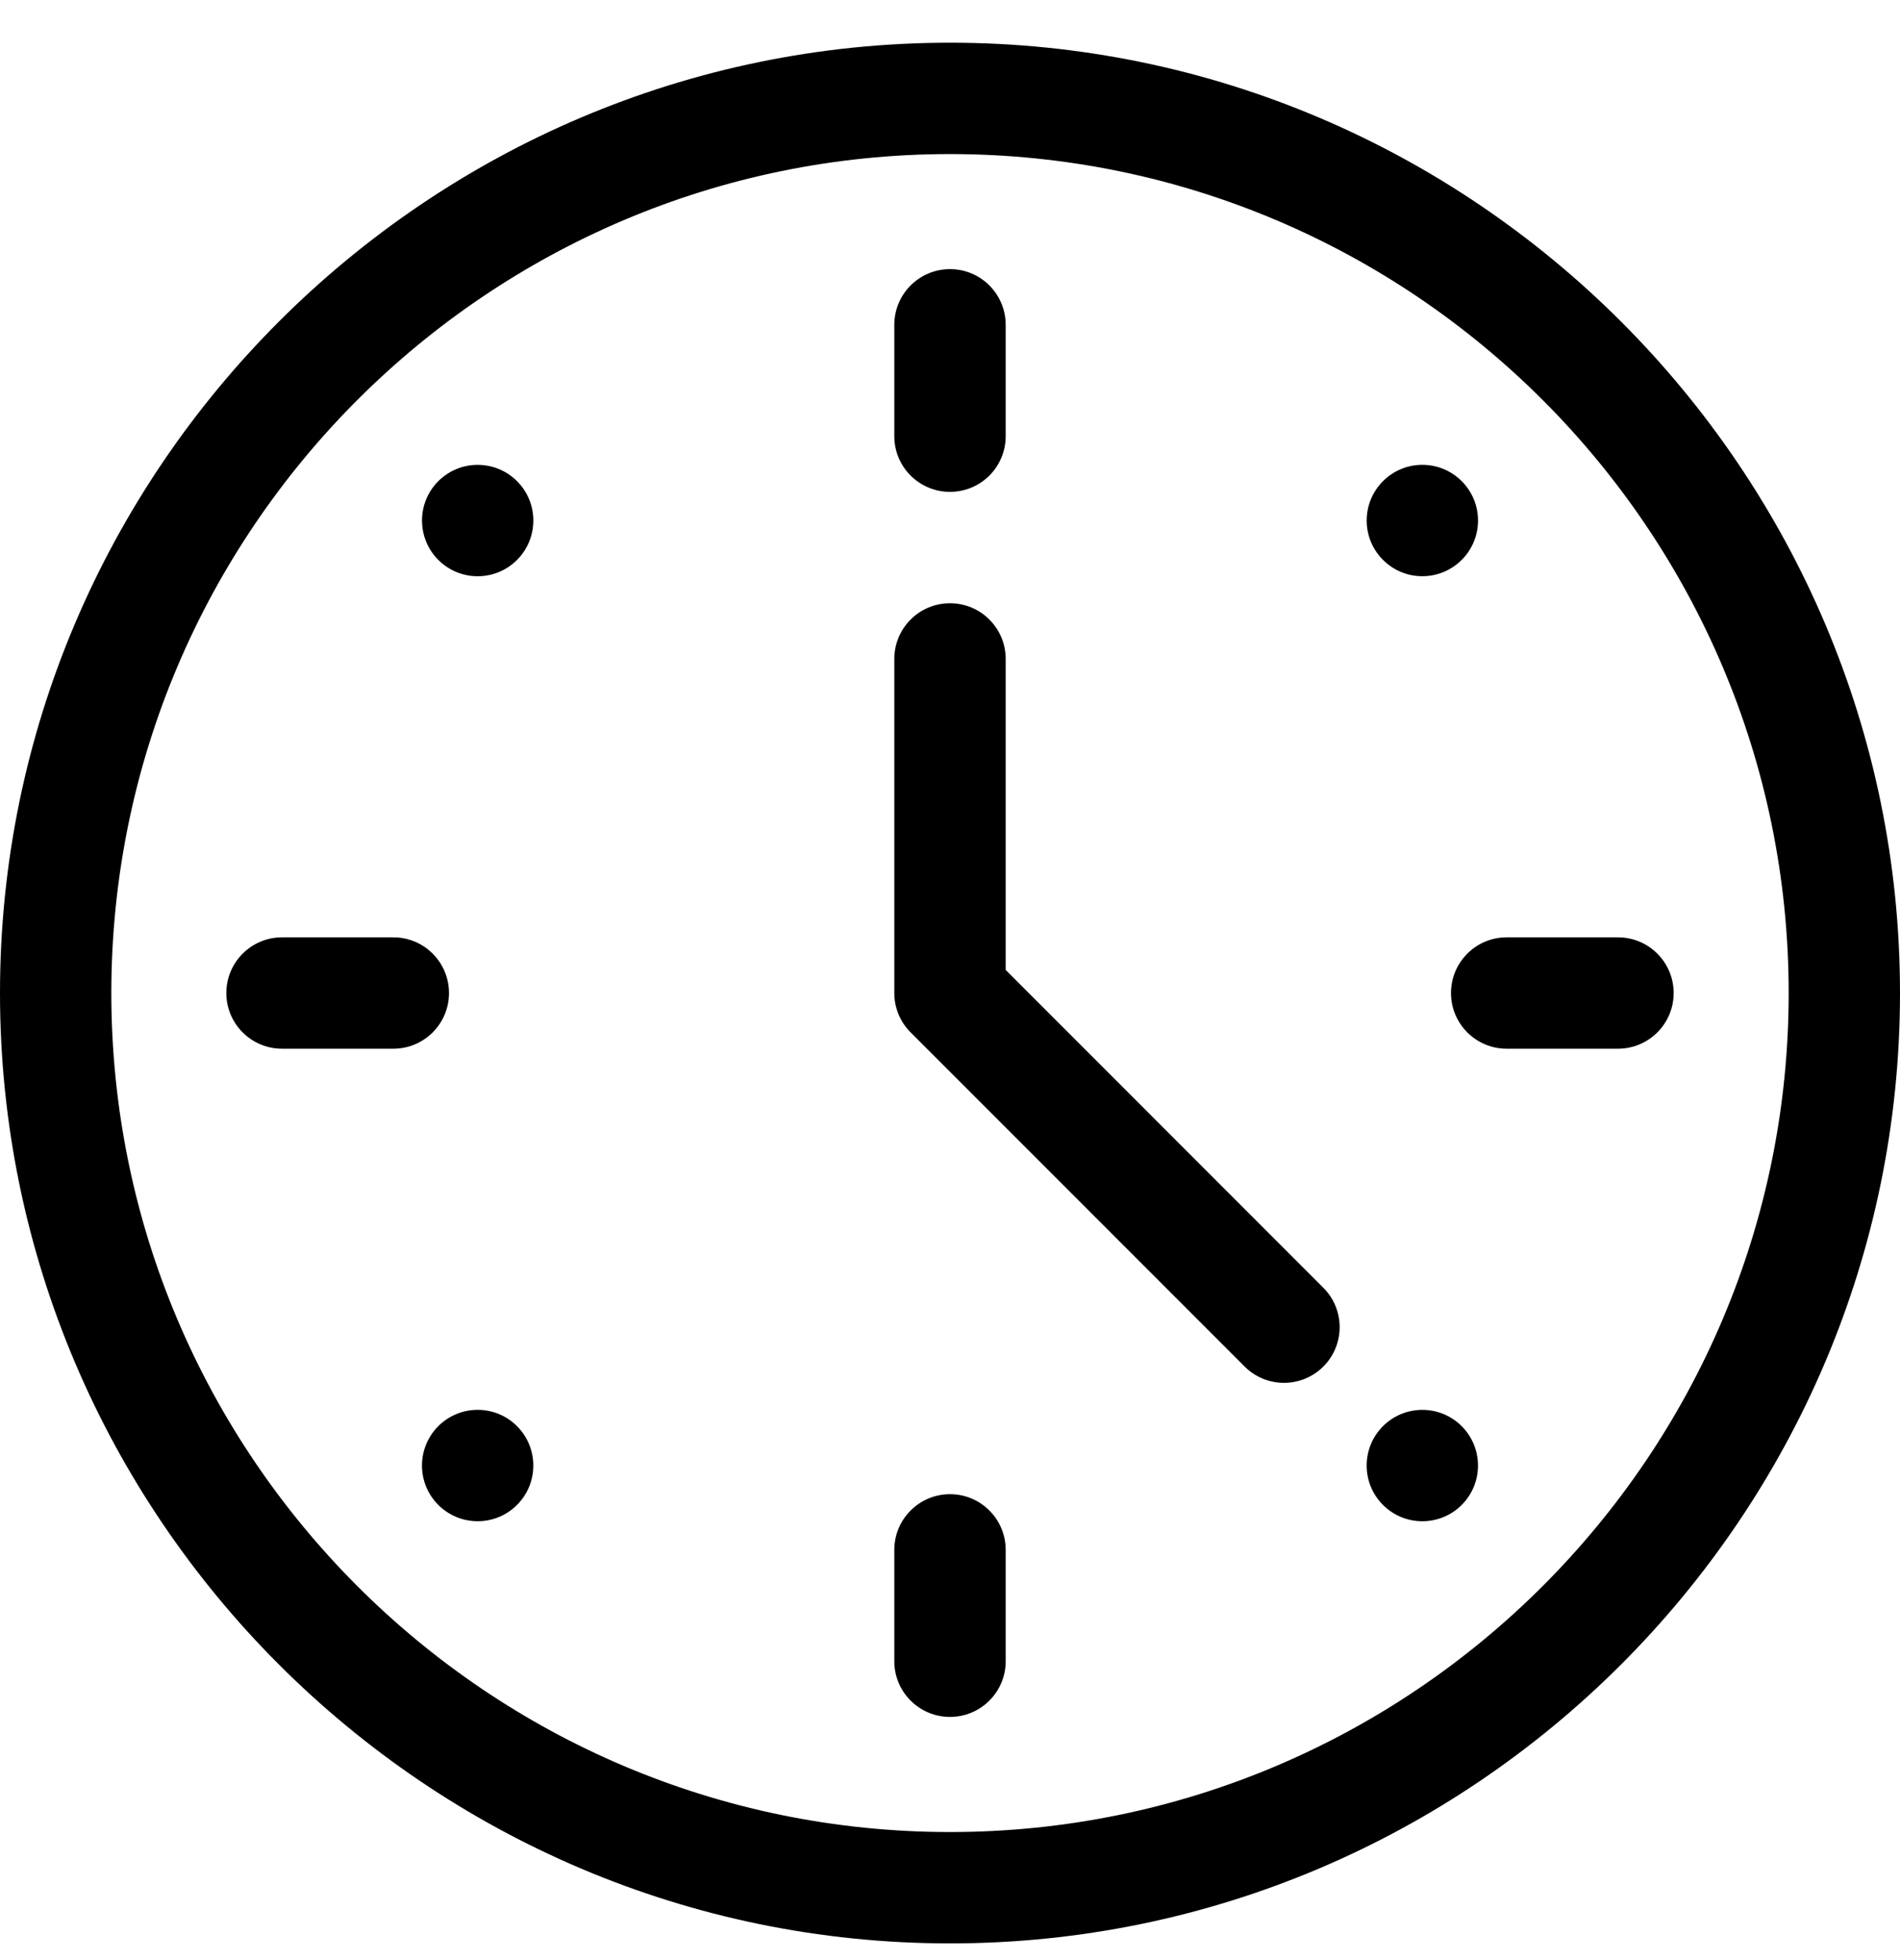
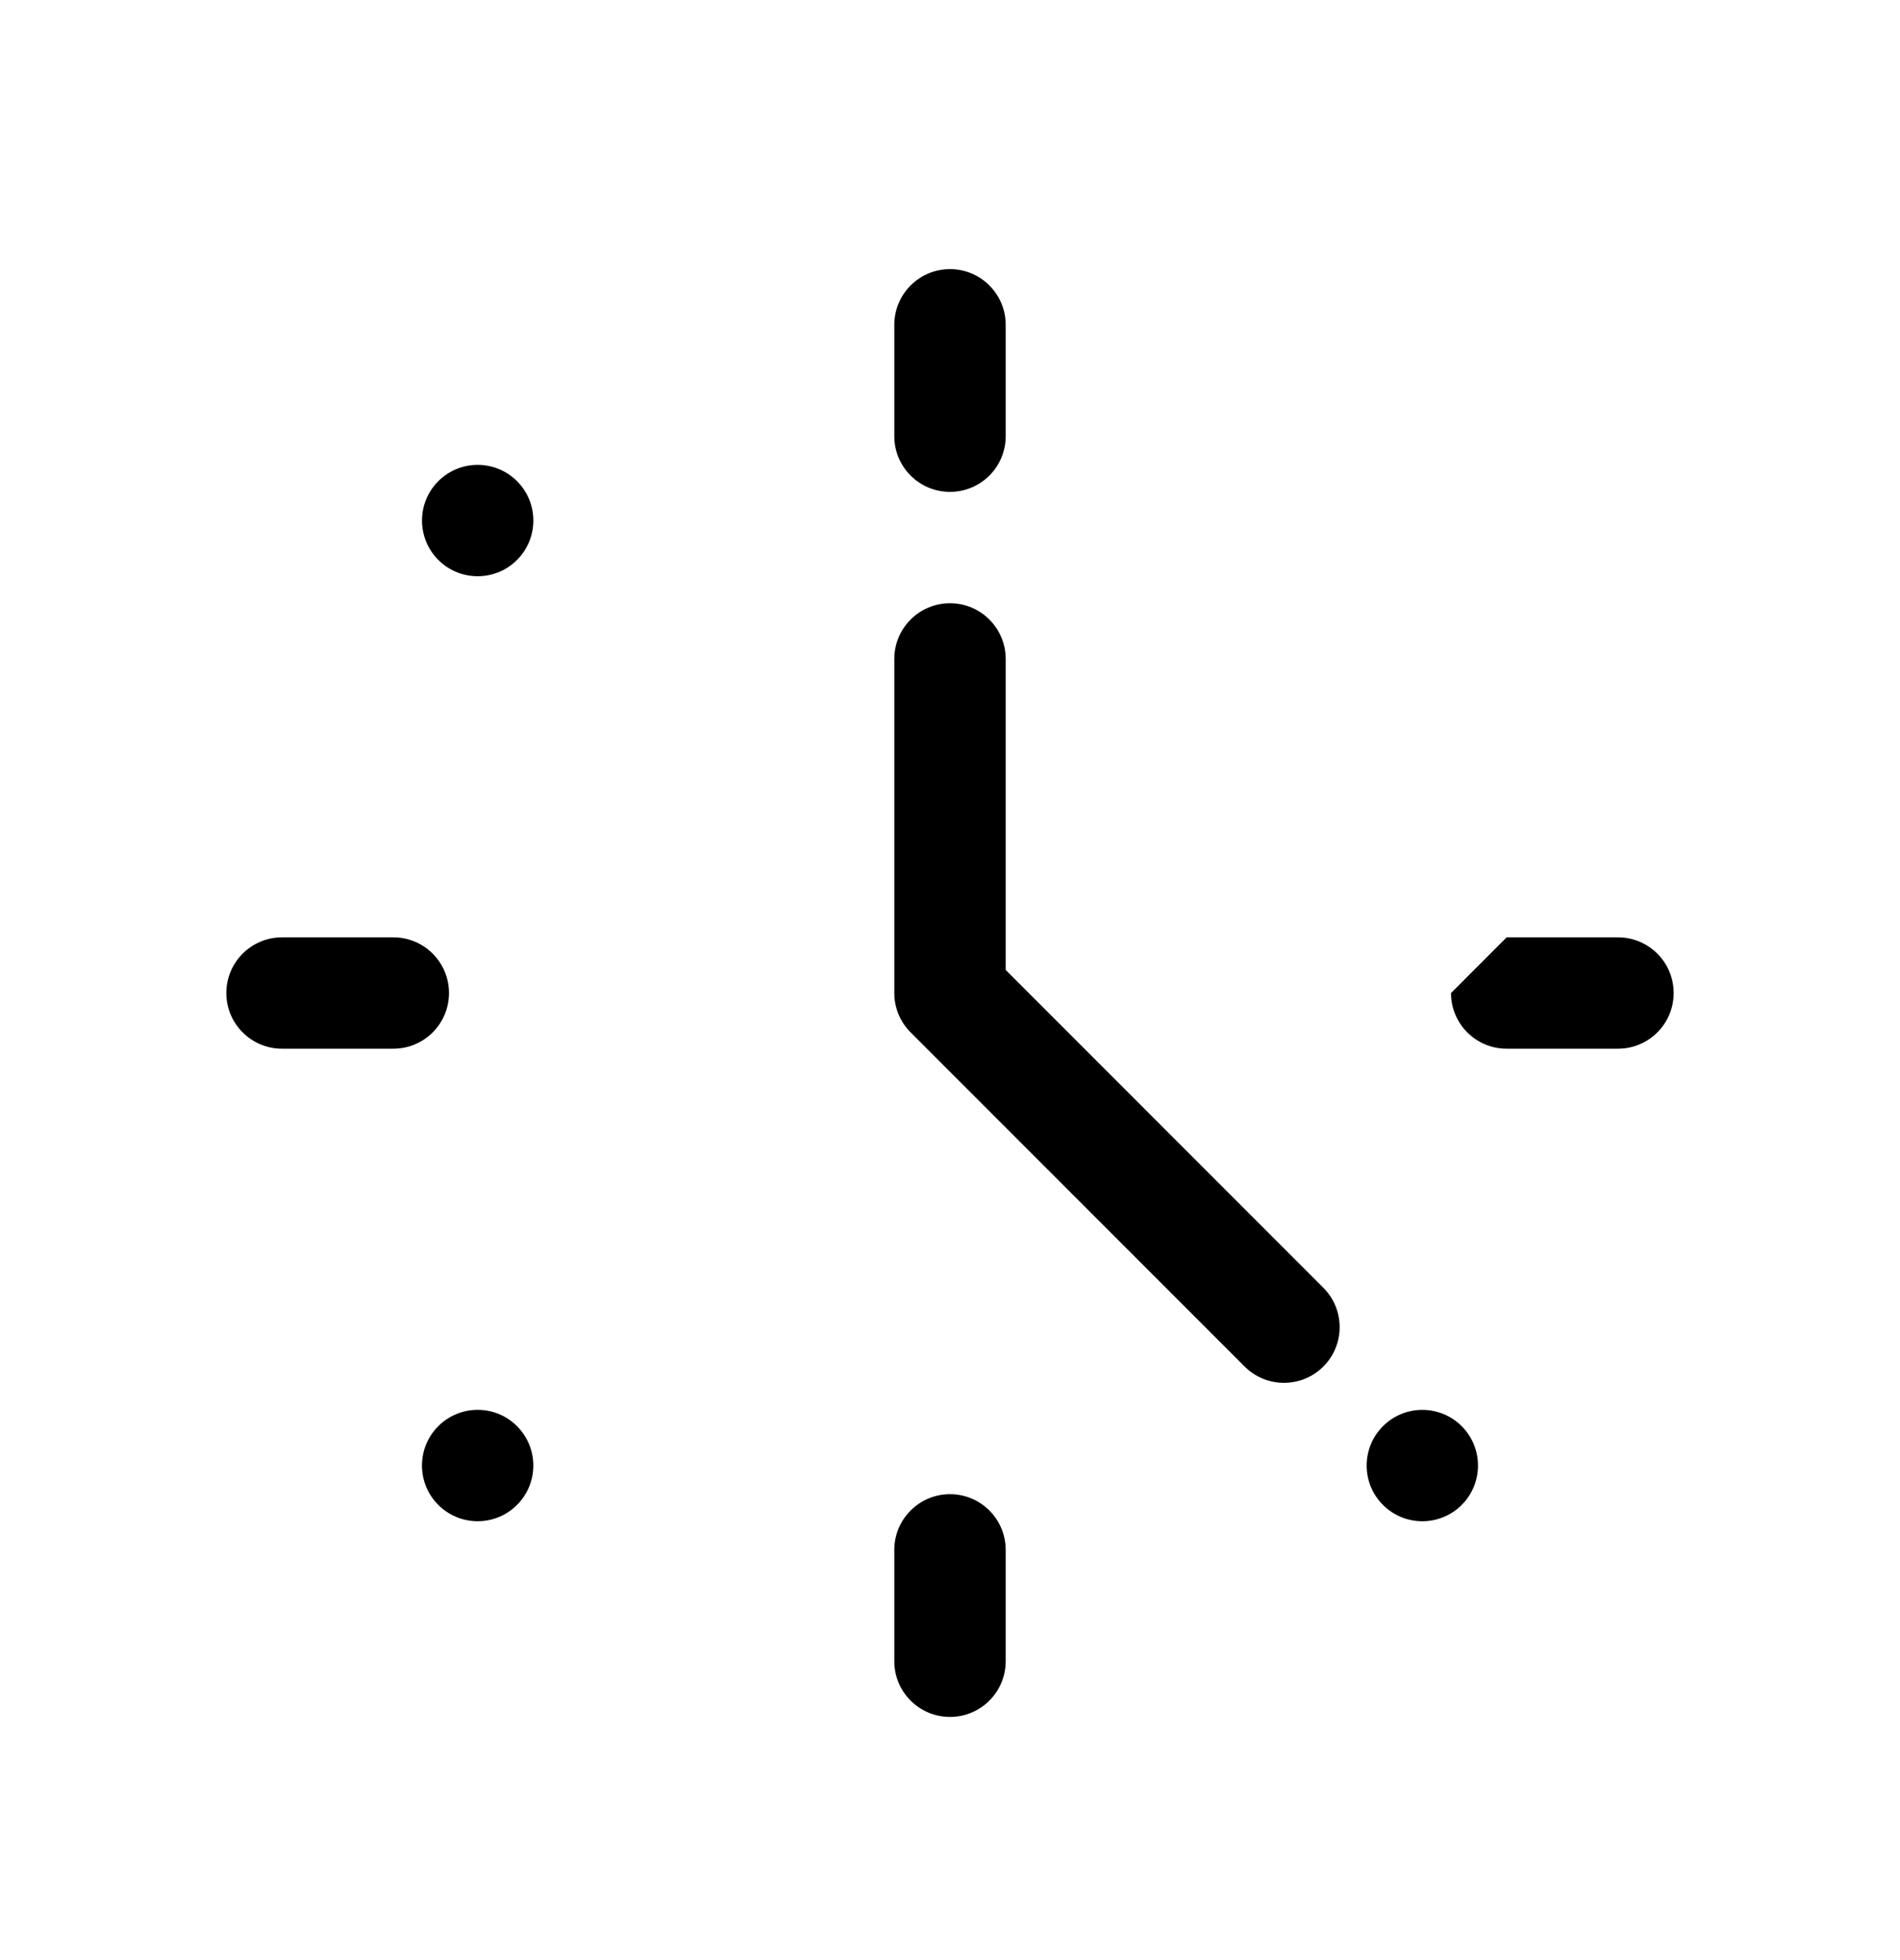
<svg xmlns="http://www.w3.org/2000/svg" fill="none" viewBox="0 0 32 33" height="33" width="32">
-   <path fill="black" d="M16 0.719C7.19 0.719 0 7.909 0 16.719C0 25.529 7.191 32.719 16 32.719C24.81 32.719 32 25.528 32 16.719C32 7.909 24.809 0.719 16 0.719ZM16 30.844C8.211 30.844 1.875 24.507 1.875 16.719C1.875 8.93 8.211 2.594 16 2.594C23.789 2.594 30.125 8.93 30.125 16.719C30.125 24.507 23.789 30.844 16 30.844Z" />
  <path fill="black" d="M8.045 25.611C8.563 25.611 8.982 25.192 8.982 24.674C8.982 24.156 8.563 23.736 8.045 23.736C7.527 23.736 7.107 24.156 7.107 24.674C7.107 25.192 7.527 25.611 8.045 25.611Z" />
-   <path fill="black" d="M23.955 9.701C24.473 9.701 24.893 9.281 24.893 8.764C24.893 8.246 24.473 7.826 23.955 7.826C23.437 7.826 23.018 8.246 23.018 8.764C23.018 9.281 23.437 9.701 23.955 9.701Z" />
  <path fill="black" d="M7.382 8.101C7.016 8.467 7.016 9.06 7.382 9.427C7.748 9.793 8.342 9.793 8.708 9.427C9.074 9.06 9.074 8.467 8.708 8.101C8.342 7.735 7.748 7.735 7.382 8.101Z" />
  <path fill="black" d="M23.292 24.011C22.926 24.377 22.926 24.971 23.292 25.337C23.658 25.703 24.252 25.703 24.618 25.337C24.984 24.971 24.984 24.377 24.618 24.011C24.252 23.645 23.658 23.645 23.292 24.011Z" />
  <path fill="black" d="M16 8.281C16.518 8.281 16.938 7.862 16.938 7.344V5.469C16.938 4.951 16.518 4.531 16 4.531C15.482 4.531 15.062 4.951 15.062 5.469V7.344C15.062 7.862 15.482 8.281 16 8.281Z" />
  <path fill="black" d="M16 25.156C15.482 25.156 15.062 25.576 15.062 26.094V27.969C15.062 28.486 15.482 28.906 16 28.906C16.518 28.906 16.938 28.486 16.938 27.969V26.094C16.938 25.576 16.518 25.156 16 25.156Z" />
  <path fill="black" d="M7.562 16.719C7.562 16.201 7.143 15.781 6.625 15.781H4.75C4.232 15.781 3.812 16.201 3.812 16.719C3.812 17.236 4.232 17.656 4.75 17.656H6.625C7.143 17.656 7.562 17.236 7.562 16.719Z" />
-   <path fill="black" d="M24.438 16.719C24.438 17.236 24.857 17.656 25.375 17.656H27.25C27.768 17.656 28.188 17.236 28.188 16.719C28.188 16.201 27.768 15.781 27.25 15.781H25.375C24.857 15.781 24.438 16.201 24.438 16.719Z" />
+   <path fill="black" d="M24.438 16.719C24.438 17.236 24.857 17.656 25.375 17.656H27.25C27.768 17.656 28.188 17.236 28.188 16.719C28.188 16.201 27.768 15.781 27.25 15.781H25.375Z" />
  <path fill="black" d="M16.938 16.33V11.094C16.938 10.576 16.518 10.156 16 10.156C15.482 10.156 15.062 10.576 15.062 11.094V16.719C15.062 16.967 15.161 17.206 15.337 17.382L20.962 23.007C21.328 23.373 21.922 23.373 22.288 23.007C22.654 22.641 22.654 22.047 22.288 21.681L16.938 16.33Z" />
</svg>